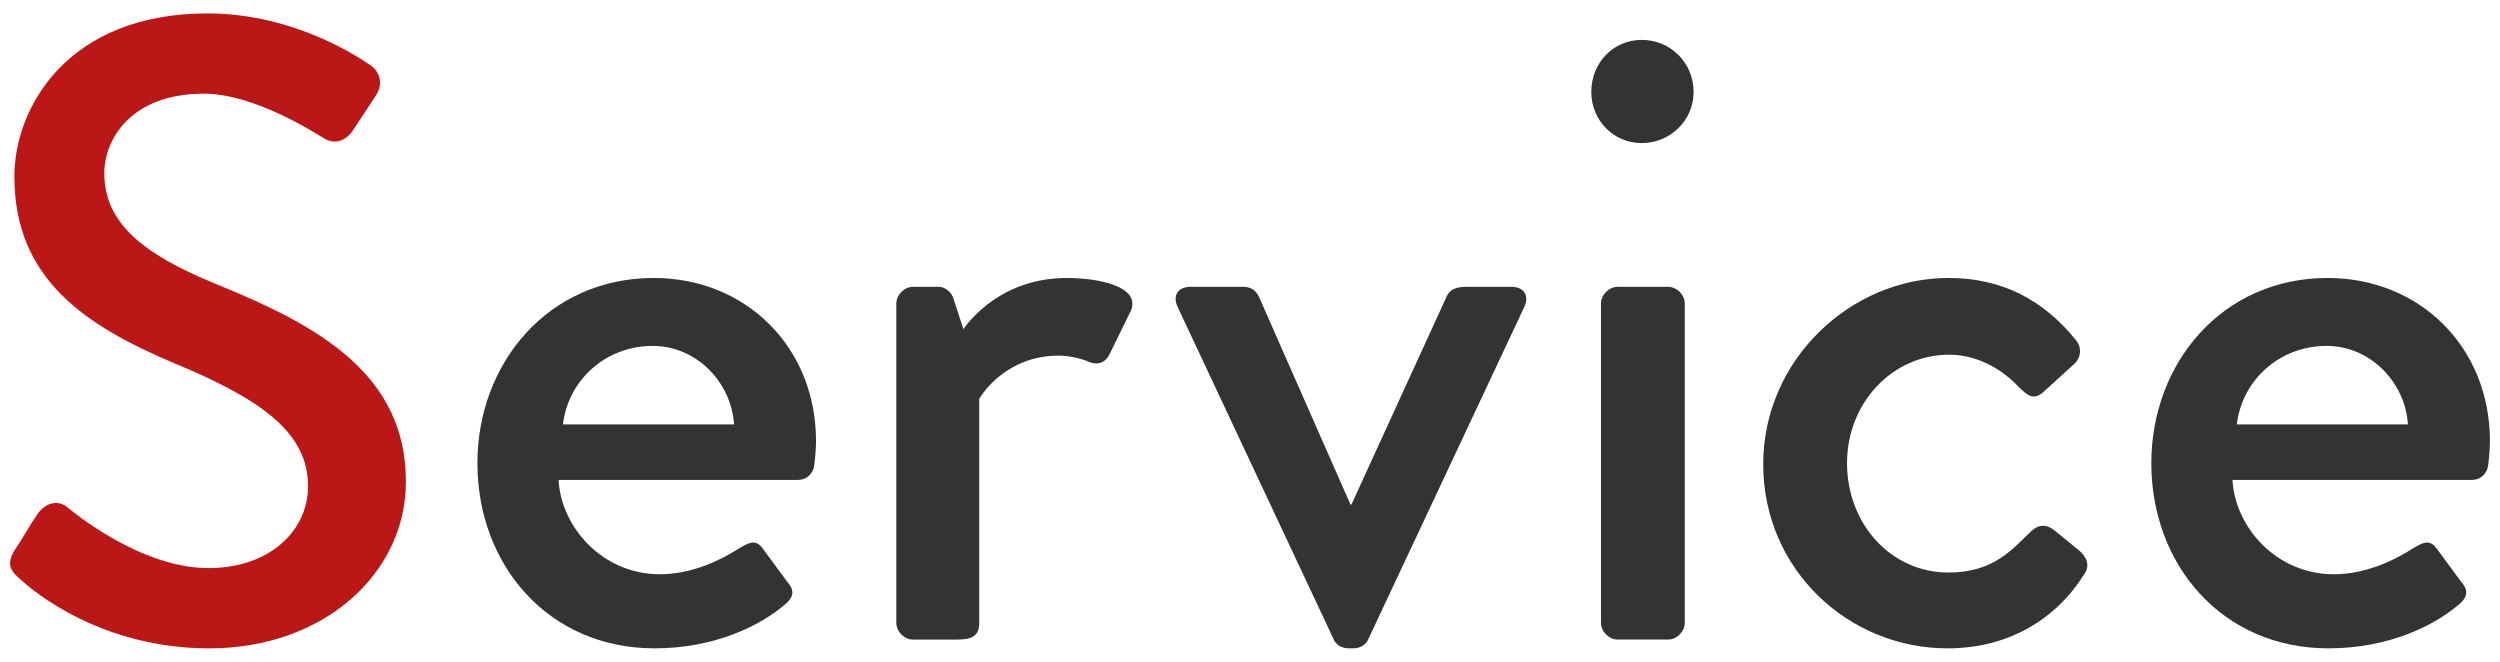
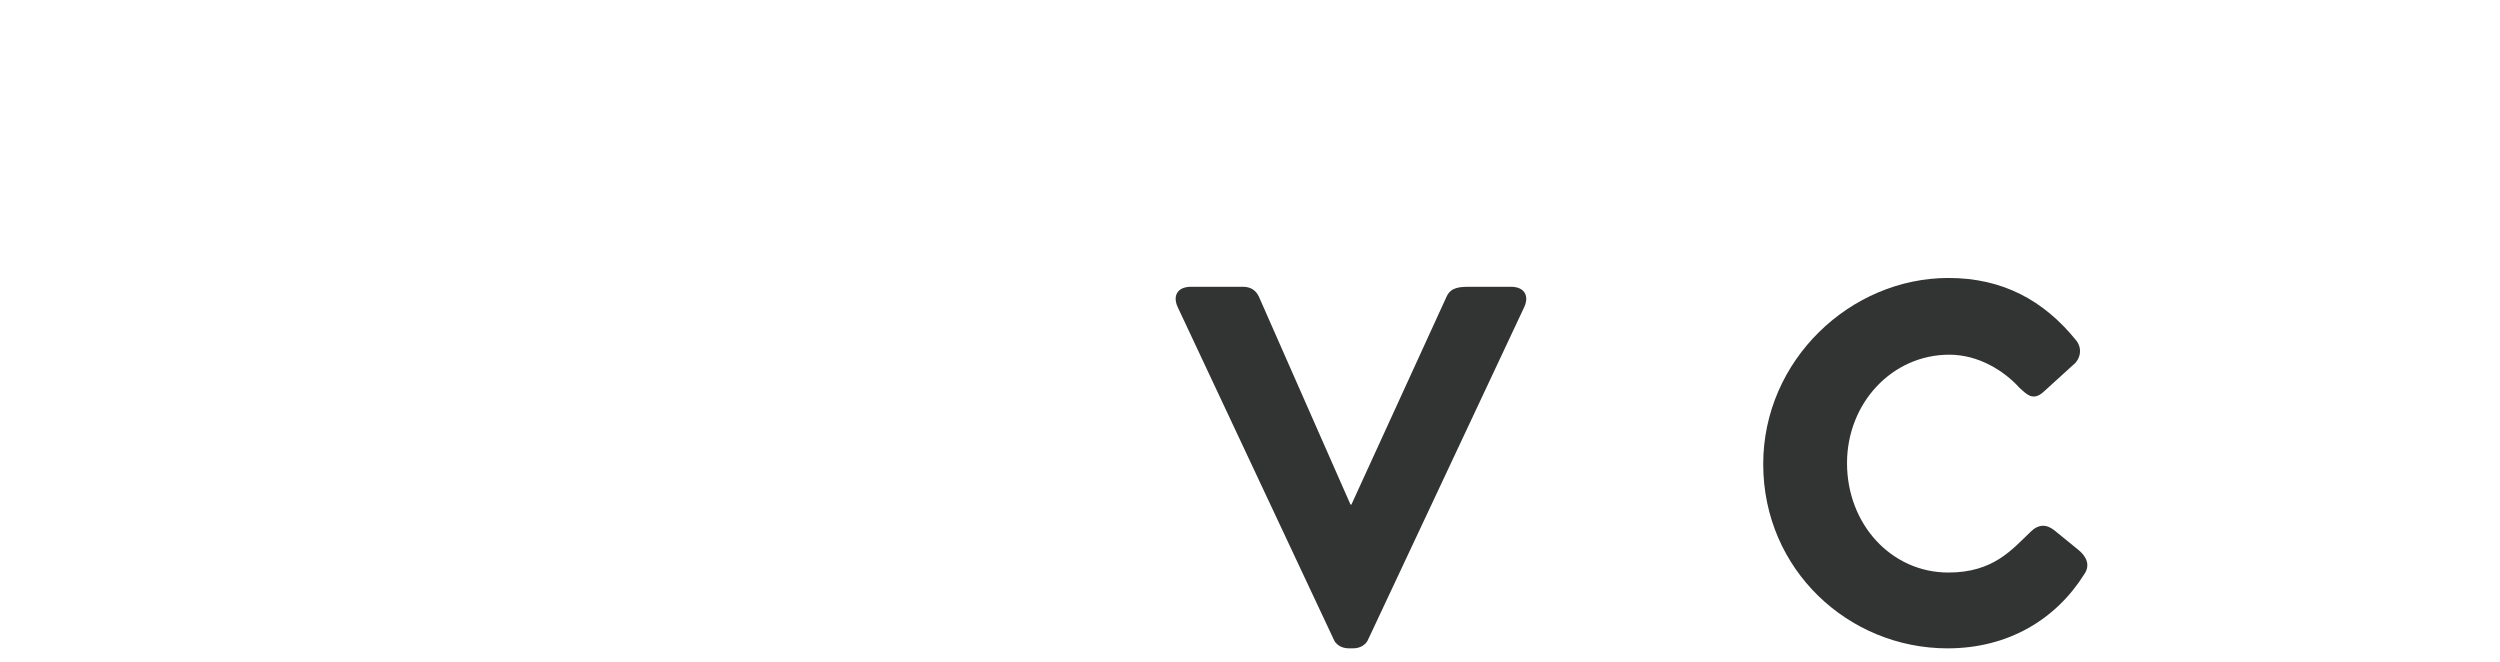
<svg xmlns="http://www.w3.org/2000/svg" version="1.1" id="レイヤー_1" x="0px" y="0px" viewBox="0 0 96.378 25.512" style="enable-background:new 0 0 96.378 25.512;" xml:space="preserve">
  <style type="text/css">
	.st0{fill:#BB1717;}
	.st1{fill:#323333;}
</style>
  <g>
-     <path class="st0" d="M0.555,21.221c0.307-0.441,0.578-0.952,0.884-1.394c0.307-0.442,0.782-0.578,1.156-0.272   c0.204,0.17,2.821,2.346,5.439,2.346c2.346,0,3.842-1.428,3.842-3.161c0-2.04-1.768-3.332-5.134-4.726   c-3.468-1.462-6.188-3.264-6.188-7.207c0-2.652,2.04-6.29,7.445-6.29c3.399,0,5.949,1.769,6.29,2.006   c0.271,0.17,0.543,0.646,0.203,1.156c-0.271,0.408-0.577,0.884-0.85,1.292c-0.271,0.441-0.714,0.646-1.189,0.34   c-0.238-0.136-2.618-1.7-4.59-1.7c-2.855,0-3.842,1.802-3.842,3.06c0,1.938,1.496,3.128,4.317,4.284   c3.944,1.598,7.31,3.468,7.31,7.615c0,3.535-3.162,6.425-7.581,6.425c-4.147,0-6.766-2.176-7.31-2.686   C0.453,22.038,0.215,21.799,0.555,21.221z" />
-     <path class="st1" d="M25.204,10.716c3.535,0,6.255,2.652,6.255,6.289c0,0.238-0.034,0.681-0.067,0.918   c-0.034,0.341-0.307,0.578-0.612,0.578h-9.247c0.102,1.836,1.7,3.638,3.909,3.638c1.225,0,2.347-0.544,3.026-0.985   c0.408-0.238,0.646-0.374,0.918-0.034l0.951,1.292c0.238,0.271,0.341,0.544-0.067,0.884c-0.986,0.85-2.754,1.699-5.031,1.699   c-4.114,0-6.834-3.229-6.834-7.139C18.404,14.014,21.124,10.716,25.204,10.716z M28.298,16.36   c-0.103-1.632-1.462-3.025-3.128-3.025c-1.836,0-3.264,1.325-3.468,3.025H28.298z" />
-     <path class="st1" d="M34.555,11.703c0-0.34,0.306-0.646,0.646-0.646h0.986c0.238,0,0.51,0.204,0.578,0.477l0.374,1.155   c0.237-0.34,1.495-1.972,3.978-1.972c1.291,0,2.855,0.34,2.481,1.258l-0.816,1.666c-0.17,0.374-0.51,0.442-0.815,0.306   c-0.204-0.102-0.714-0.237-1.156-0.237c-1.972,0-2.924,1.428-3.06,1.665v8.636c0,0.578-0.374,0.646-0.918,0.646H35.2   c-0.34,0-0.646-0.306-0.646-0.646V11.703z" />
    <path class="st1" d="M45.401,11.838c-0.204-0.442,0-0.782,0.51-0.782h2.006c0.34,0,0.51,0.17,0.612,0.374l3.535,8.023h0.034   l3.672-8.023c0.17-0.374,0.544-0.374,0.918-0.374h1.563c0.51,0,0.714,0.34,0.51,0.782l-6.018,12.816   c-0.067,0.17-0.271,0.34-0.577,0.34h-0.17c-0.307,0-0.511-0.17-0.578-0.34L45.401,11.838z" />
-     <path class="st1" d="M61.346,3.544c0-1.122,0.85-2.006,1.938-2.006c1.122,0,2.006,0.884,2.006,2.006   c0,1.088-0.884,1.972-2.006,1.972C62.195,5.515,61.346,4.631,61.346,3.544z M61.72,11.703c0-0.34,0.306-0.646,0.646-0.646h1.938   c0.34,0,0.646,0.307,0.646,0.646v12.307c0,0.34-0.306,0.646-0.646,0.646h-1.938c-0.34,0-0.646-0.306-0.646-0.646V11.703z" />
    <path class="st1" d="M75.114,10.716c2.074,0,3.672,0.85,4.93,2.414c0.238,0.306,0.17,0.714-0.136,0.952l-1.122,1.02   c-0.408,0.374-0.646,0.102-0.918-0.136c-0.612-0.681-1.598-1.292-2.72-1.292c-2.21,0-3.943,1.87-3.943,4.182   c0,2.346,1.699,4.216,3.909,4.216c1.734,0,2.448-0.885,3.162-1.564c0.306-0.306,0.611-0.306,0.918-0.067l0.918,0.747   c0.34,0.272,0.476,0.612,0.237,0.952c-1.088,1.734-2.924,2.855-5.27,2.855c-3.808,0-7.105-3.025-7.105-7.104   C67.975,13.878,71.341,10.716,75.114,10.716z" />
-     <path class="st1" d="M89.735,10.716c3.535,0,6.255,2.652,6.255,6.289c0,0.238-0.034,0.681-0.067,0.918   c-0.034,0.341-0.307,0.578-0.612,0.578h-9.247c0.102,1.836,1.7,3.638,3.909,3.638c1.225,0,2.346-0.544,3.026-0.985   c0.407-0.238,0.646-0.374,0.918-0.034l0.951,1.292c0.238,0.271,0.341,0.544-0.067,0.884c-0.986,0.85-2.754,1.699-5.031,1.699   c-4.114,0-6.834-3.229-6.834-7.139C82.935,14.014,85.654,10.716,89.735,10.716z M92.828,16.36   c-0.103-1.632-1.462-3.025-3.128-3.025c-1.836,0-3.264,1.325-3.468,3.025H92.828z" />
  </g>
</svg>